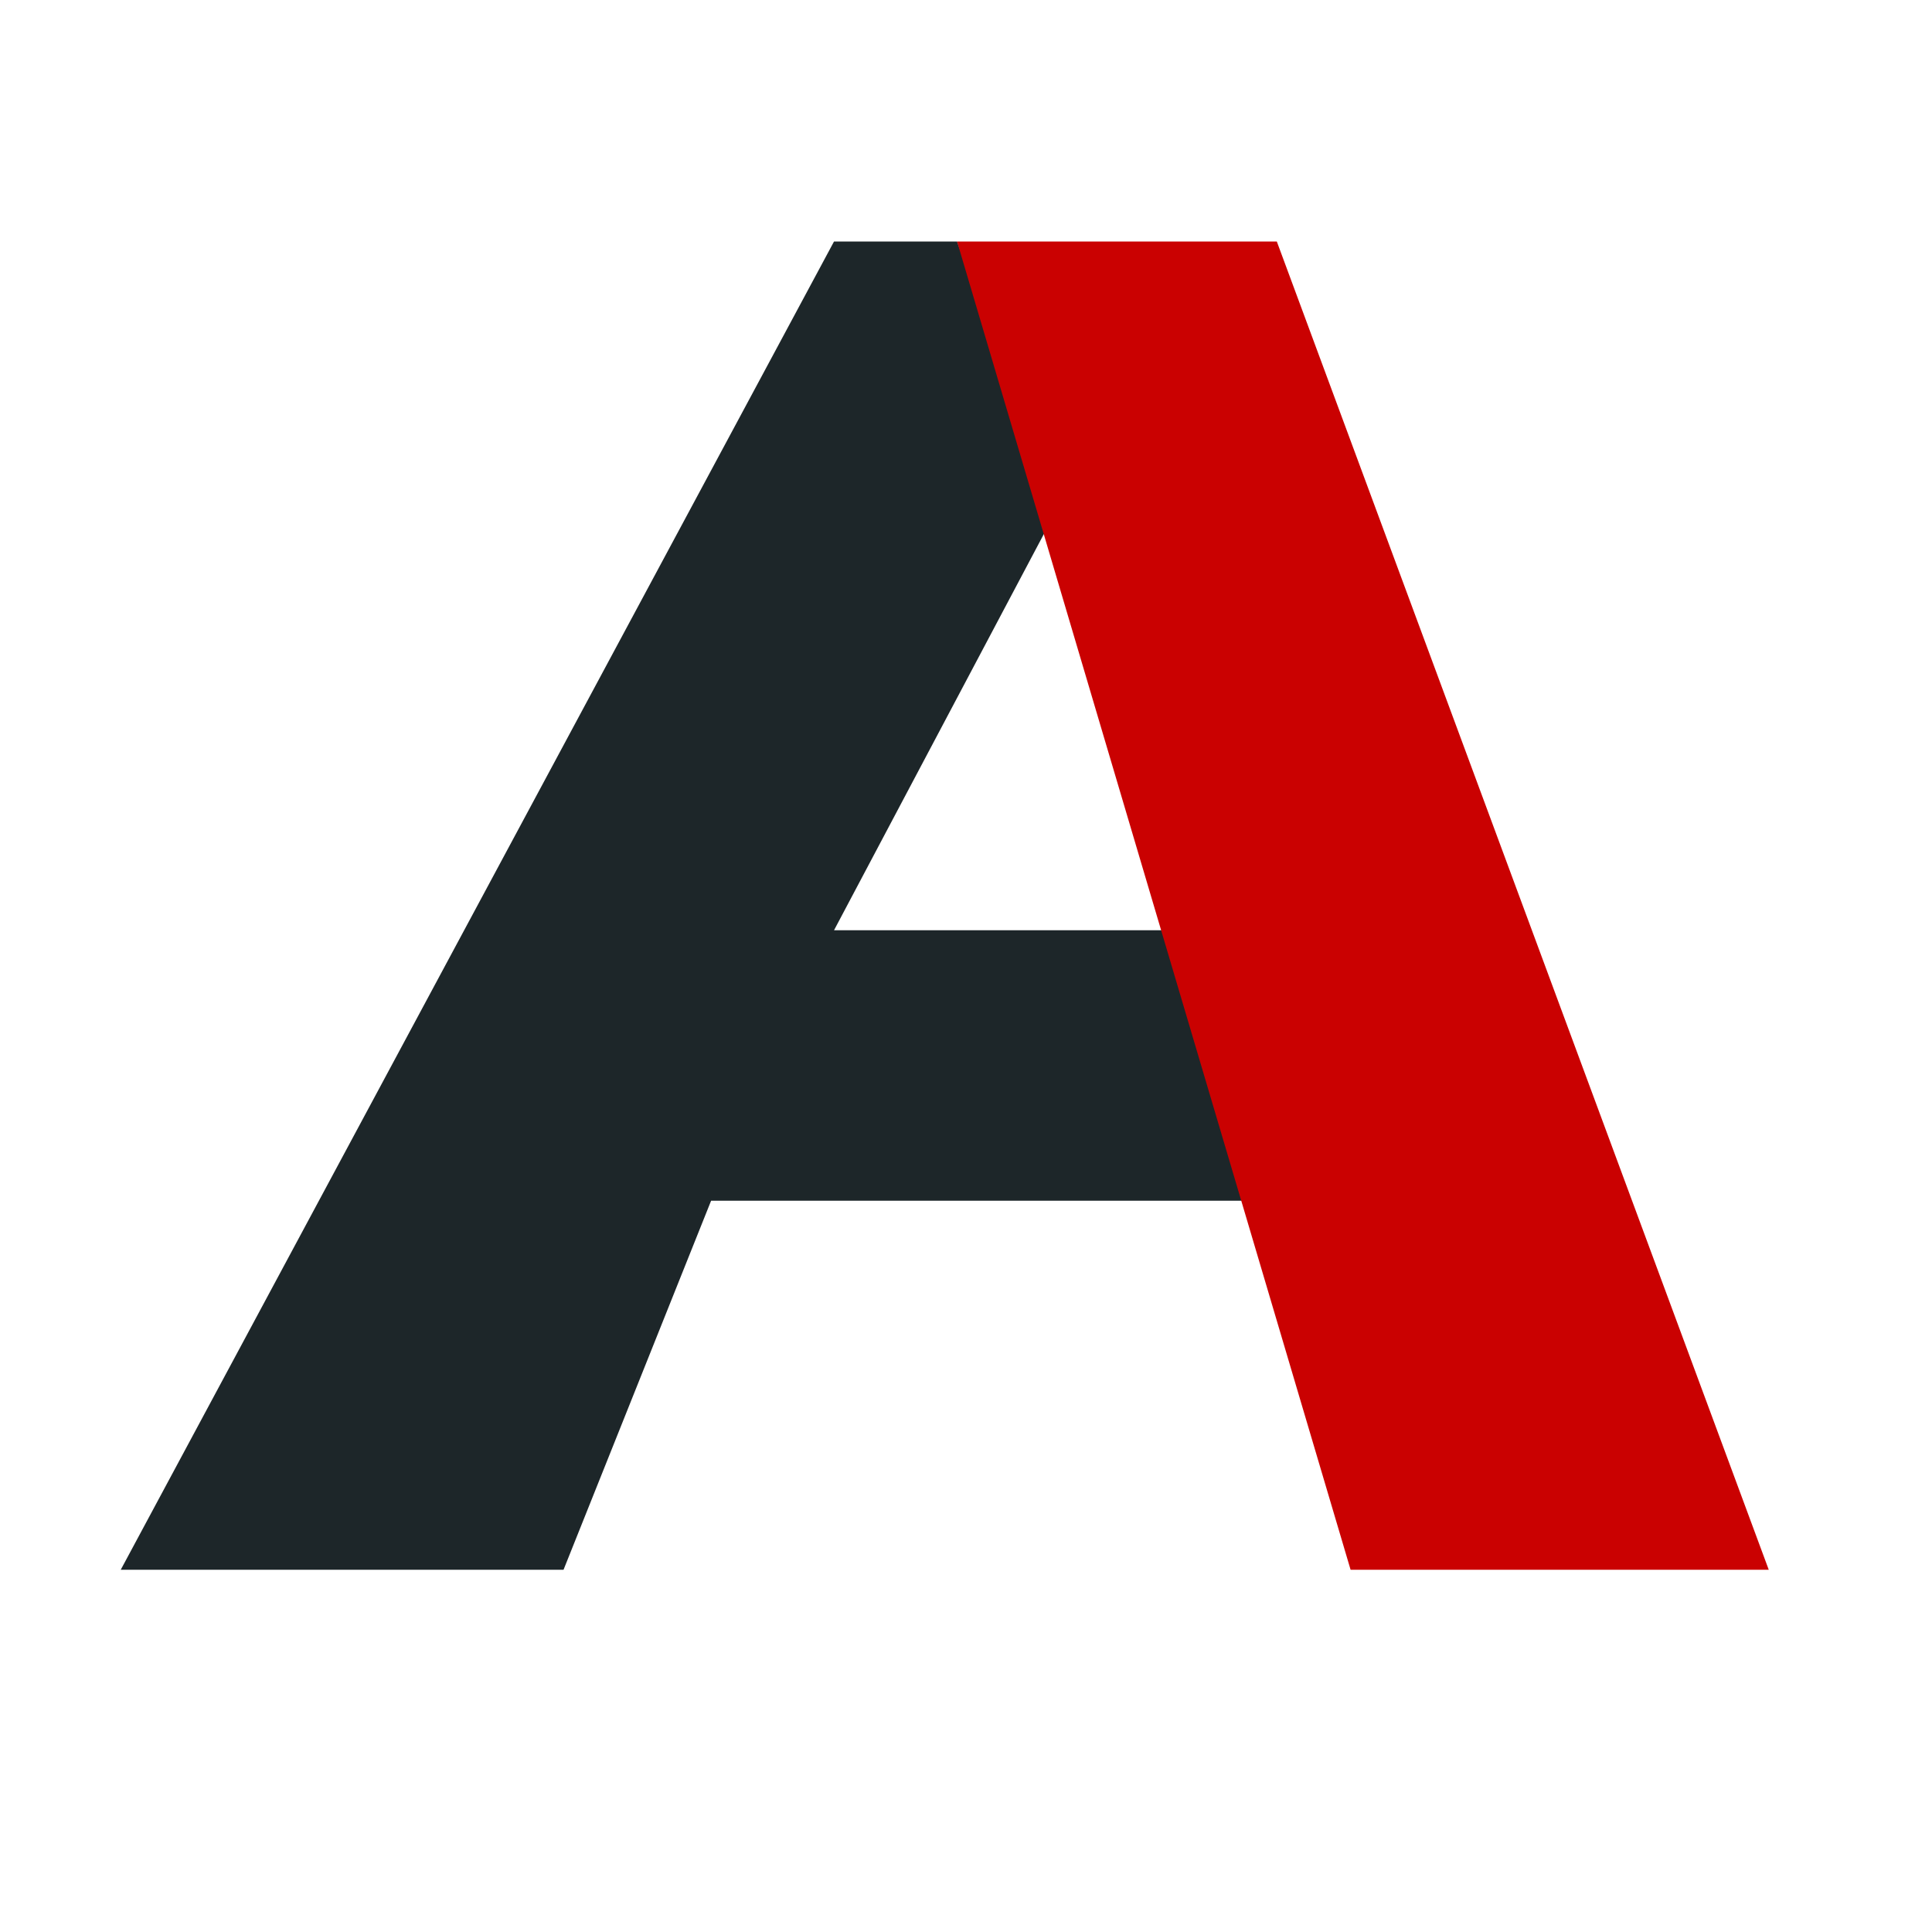
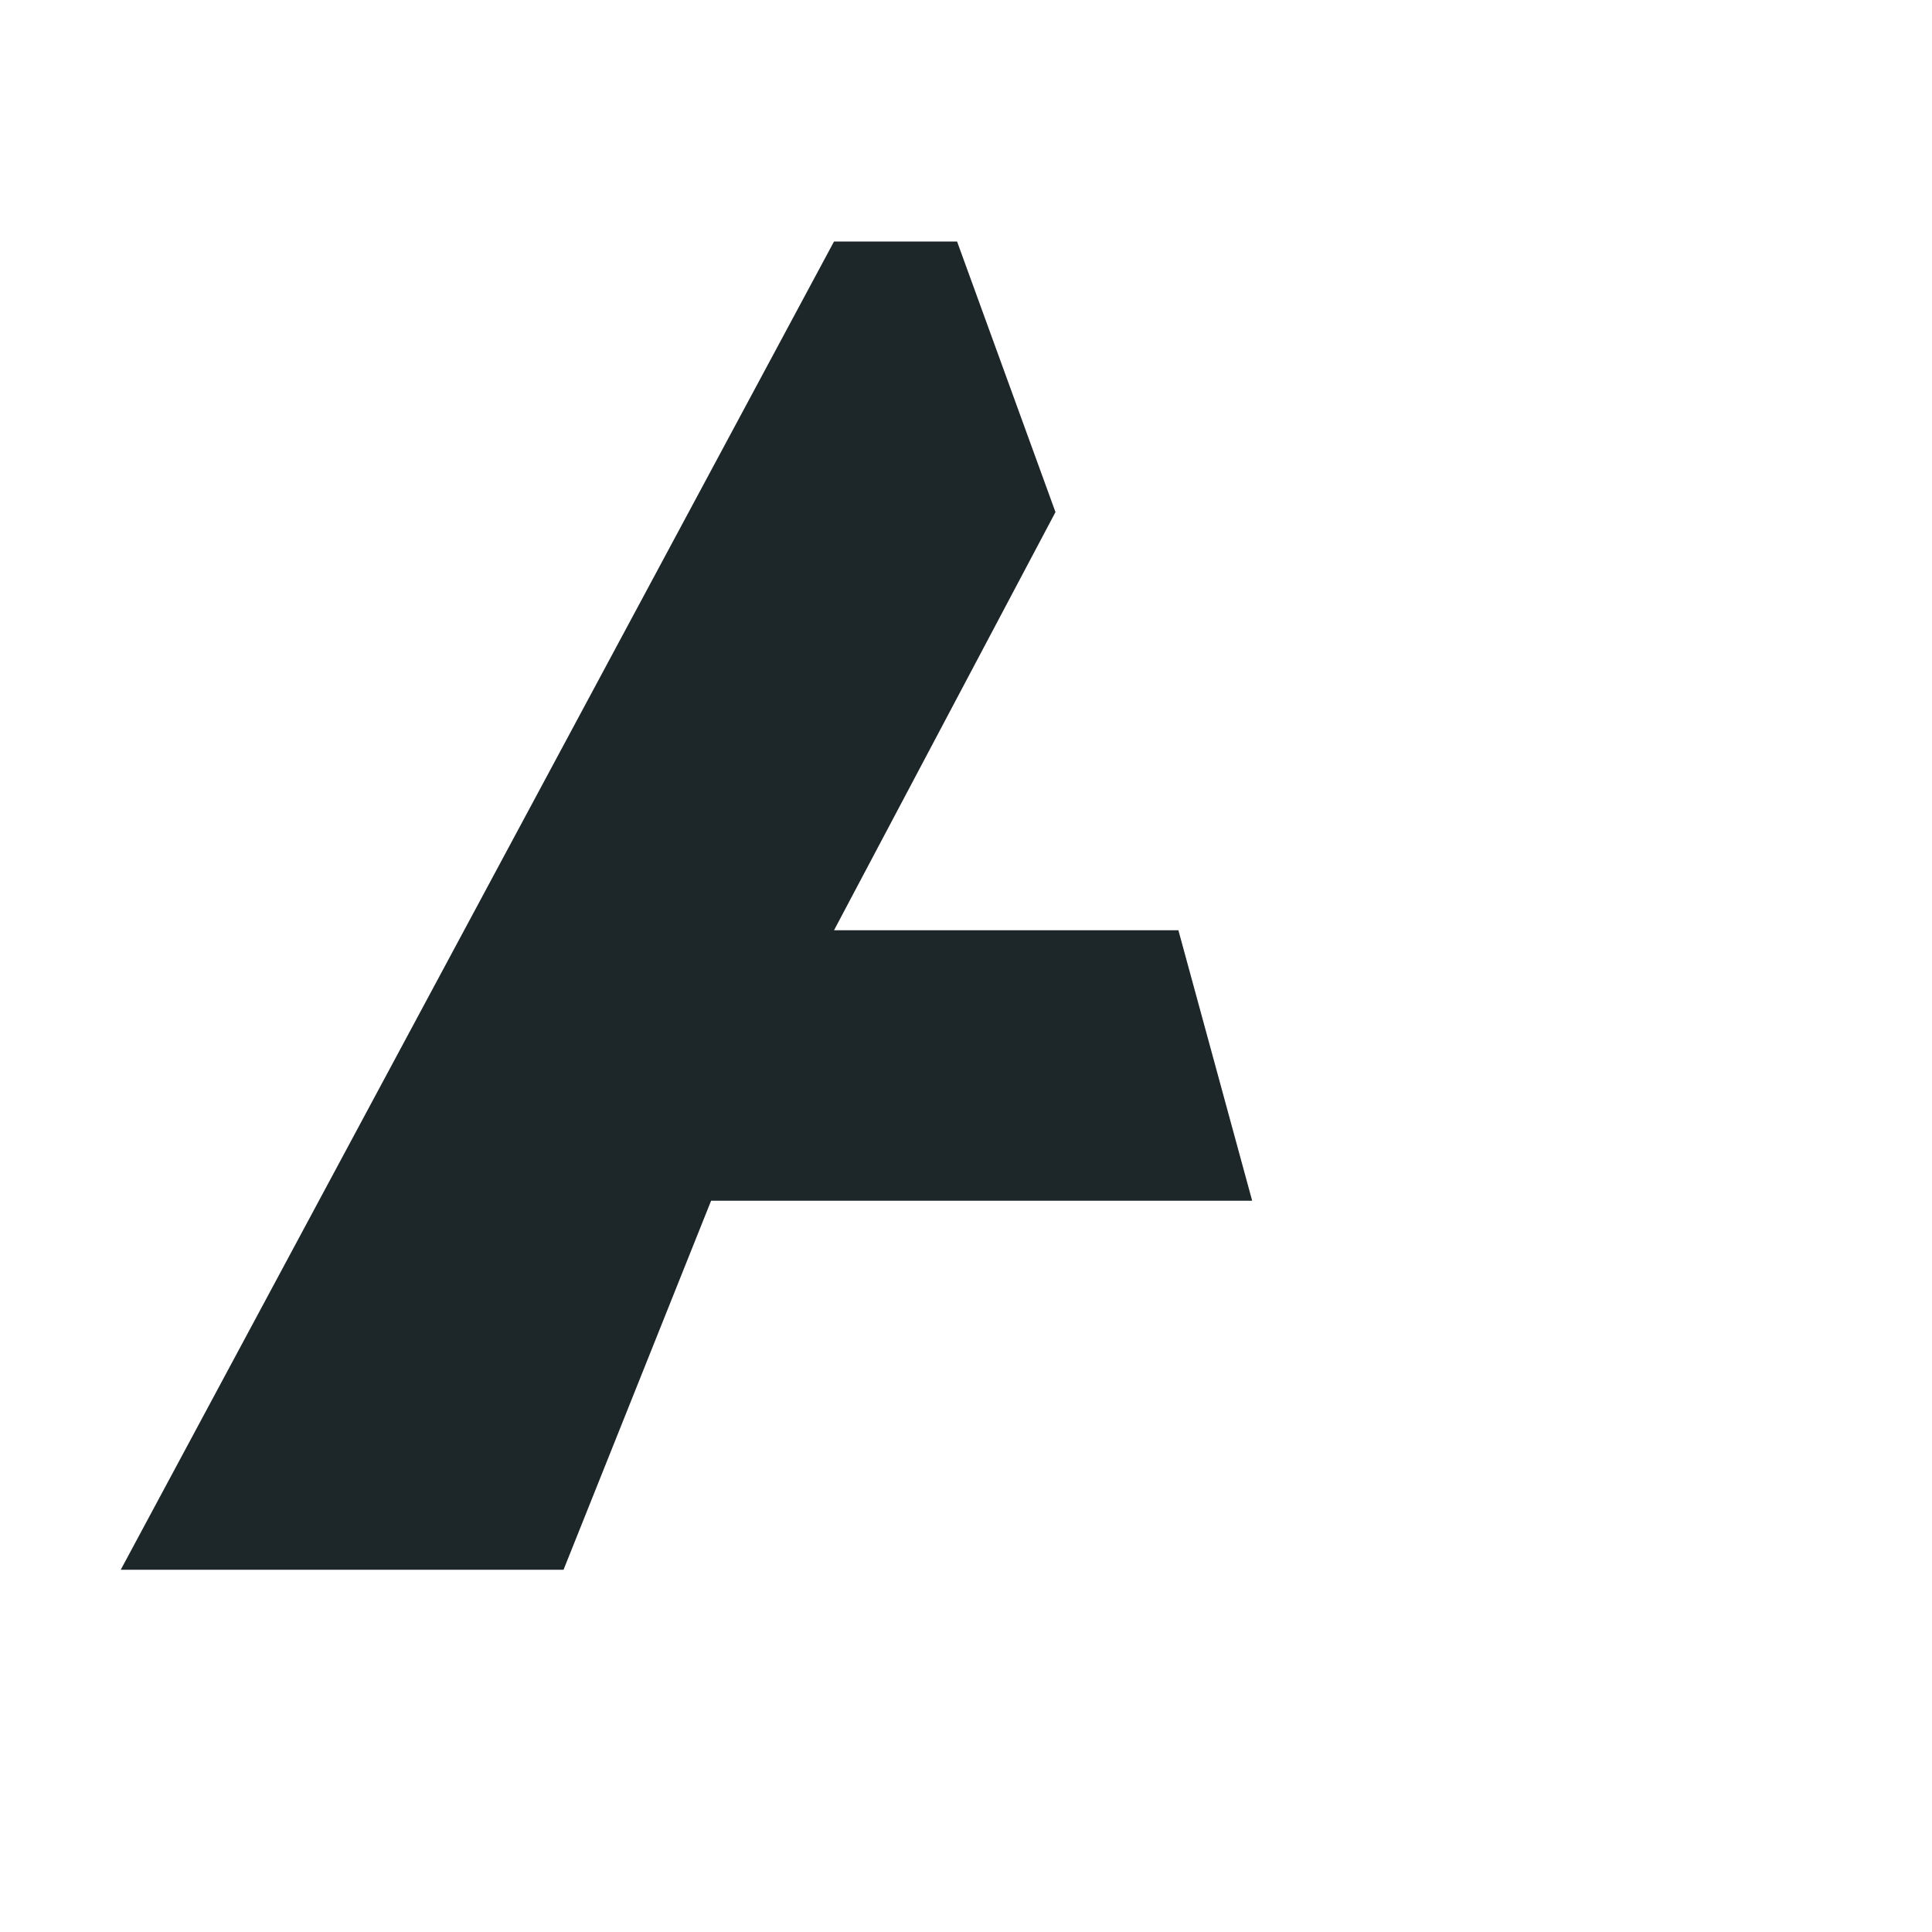
<svg xmlns="http://www.w3.org/2000/svg" version="1.1" width="16" height="16">
  <svg width="16" height="16" viewBox="0 0 16 16" fill="none">
    <path d="M6.907 2L1 13H4.667L5.889 9.944H10.37L9.759 7.704H6.907L8.741 4.241L7.926 2H6.907Z" fill="#1D2629" />
-     <path d="M10.574 2H7.926L11.185 13H14.648L10.574 2Z" fill="#CA0101" />
  </svg>
  <style>@media (prefers-color-scheme: light) { :root { filter: none; } }
@media (prefers-color-scheme: dark) { :root { filter: none; } }
</style>
</svg>